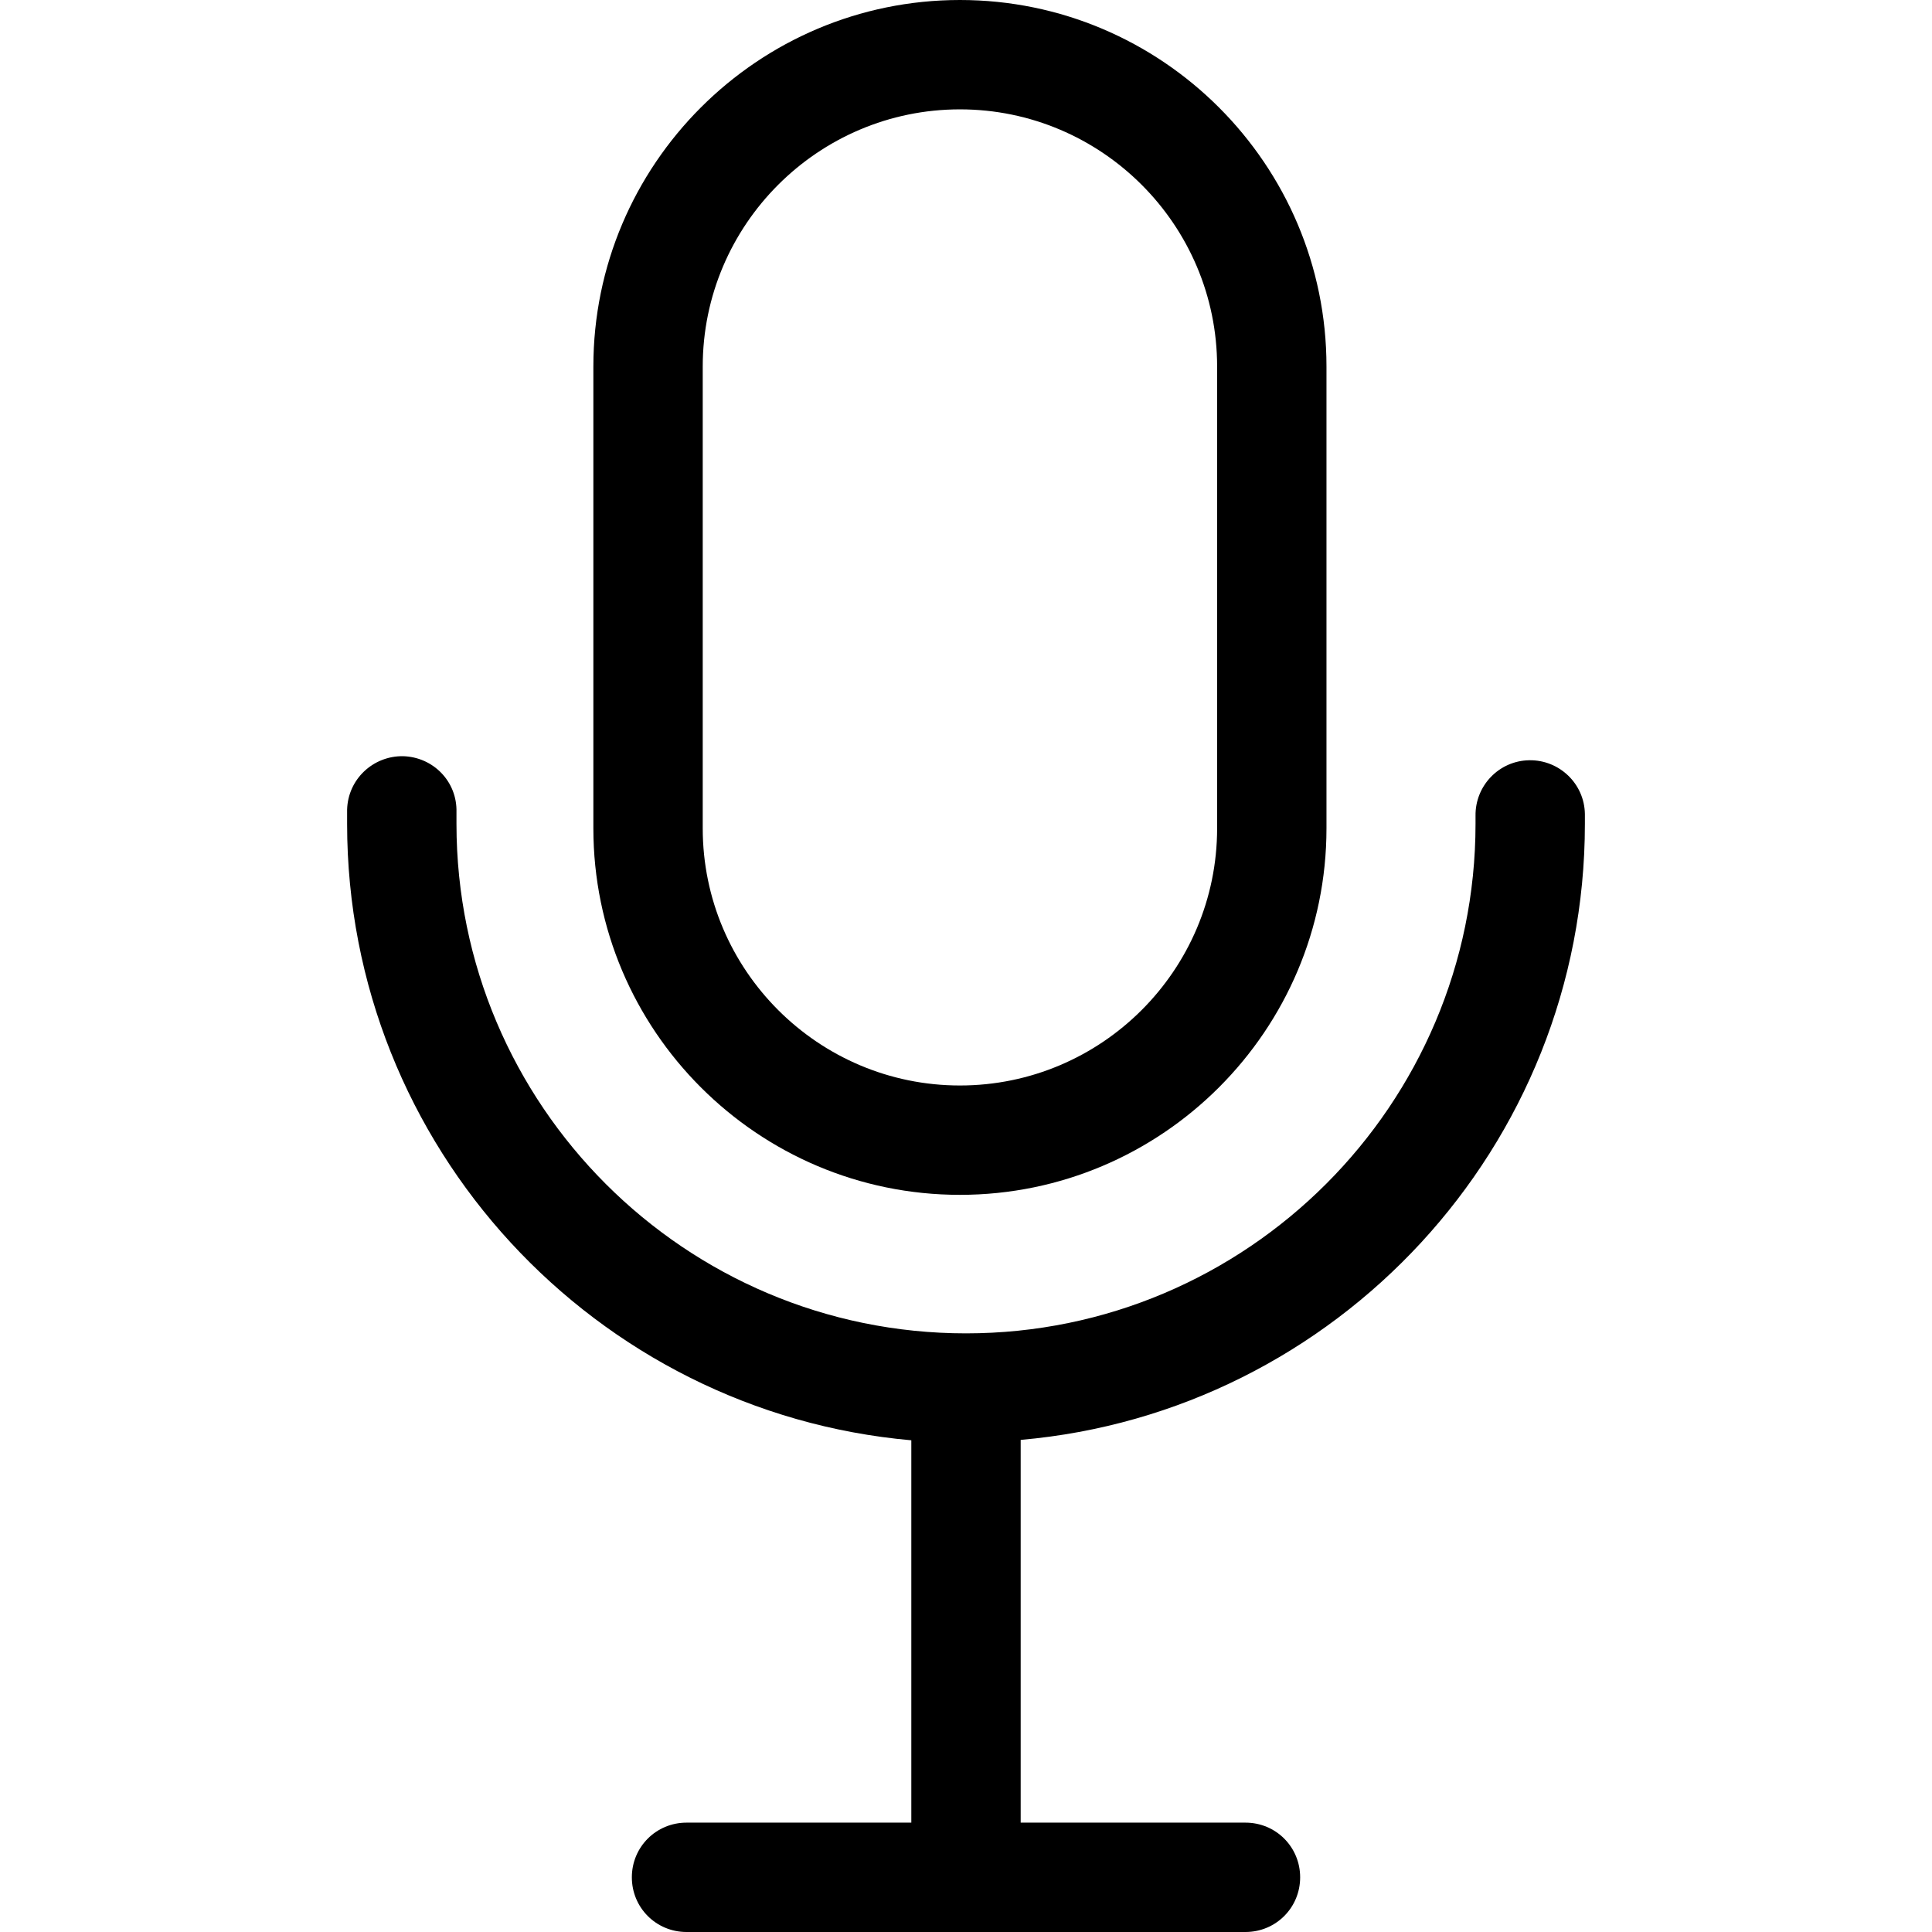
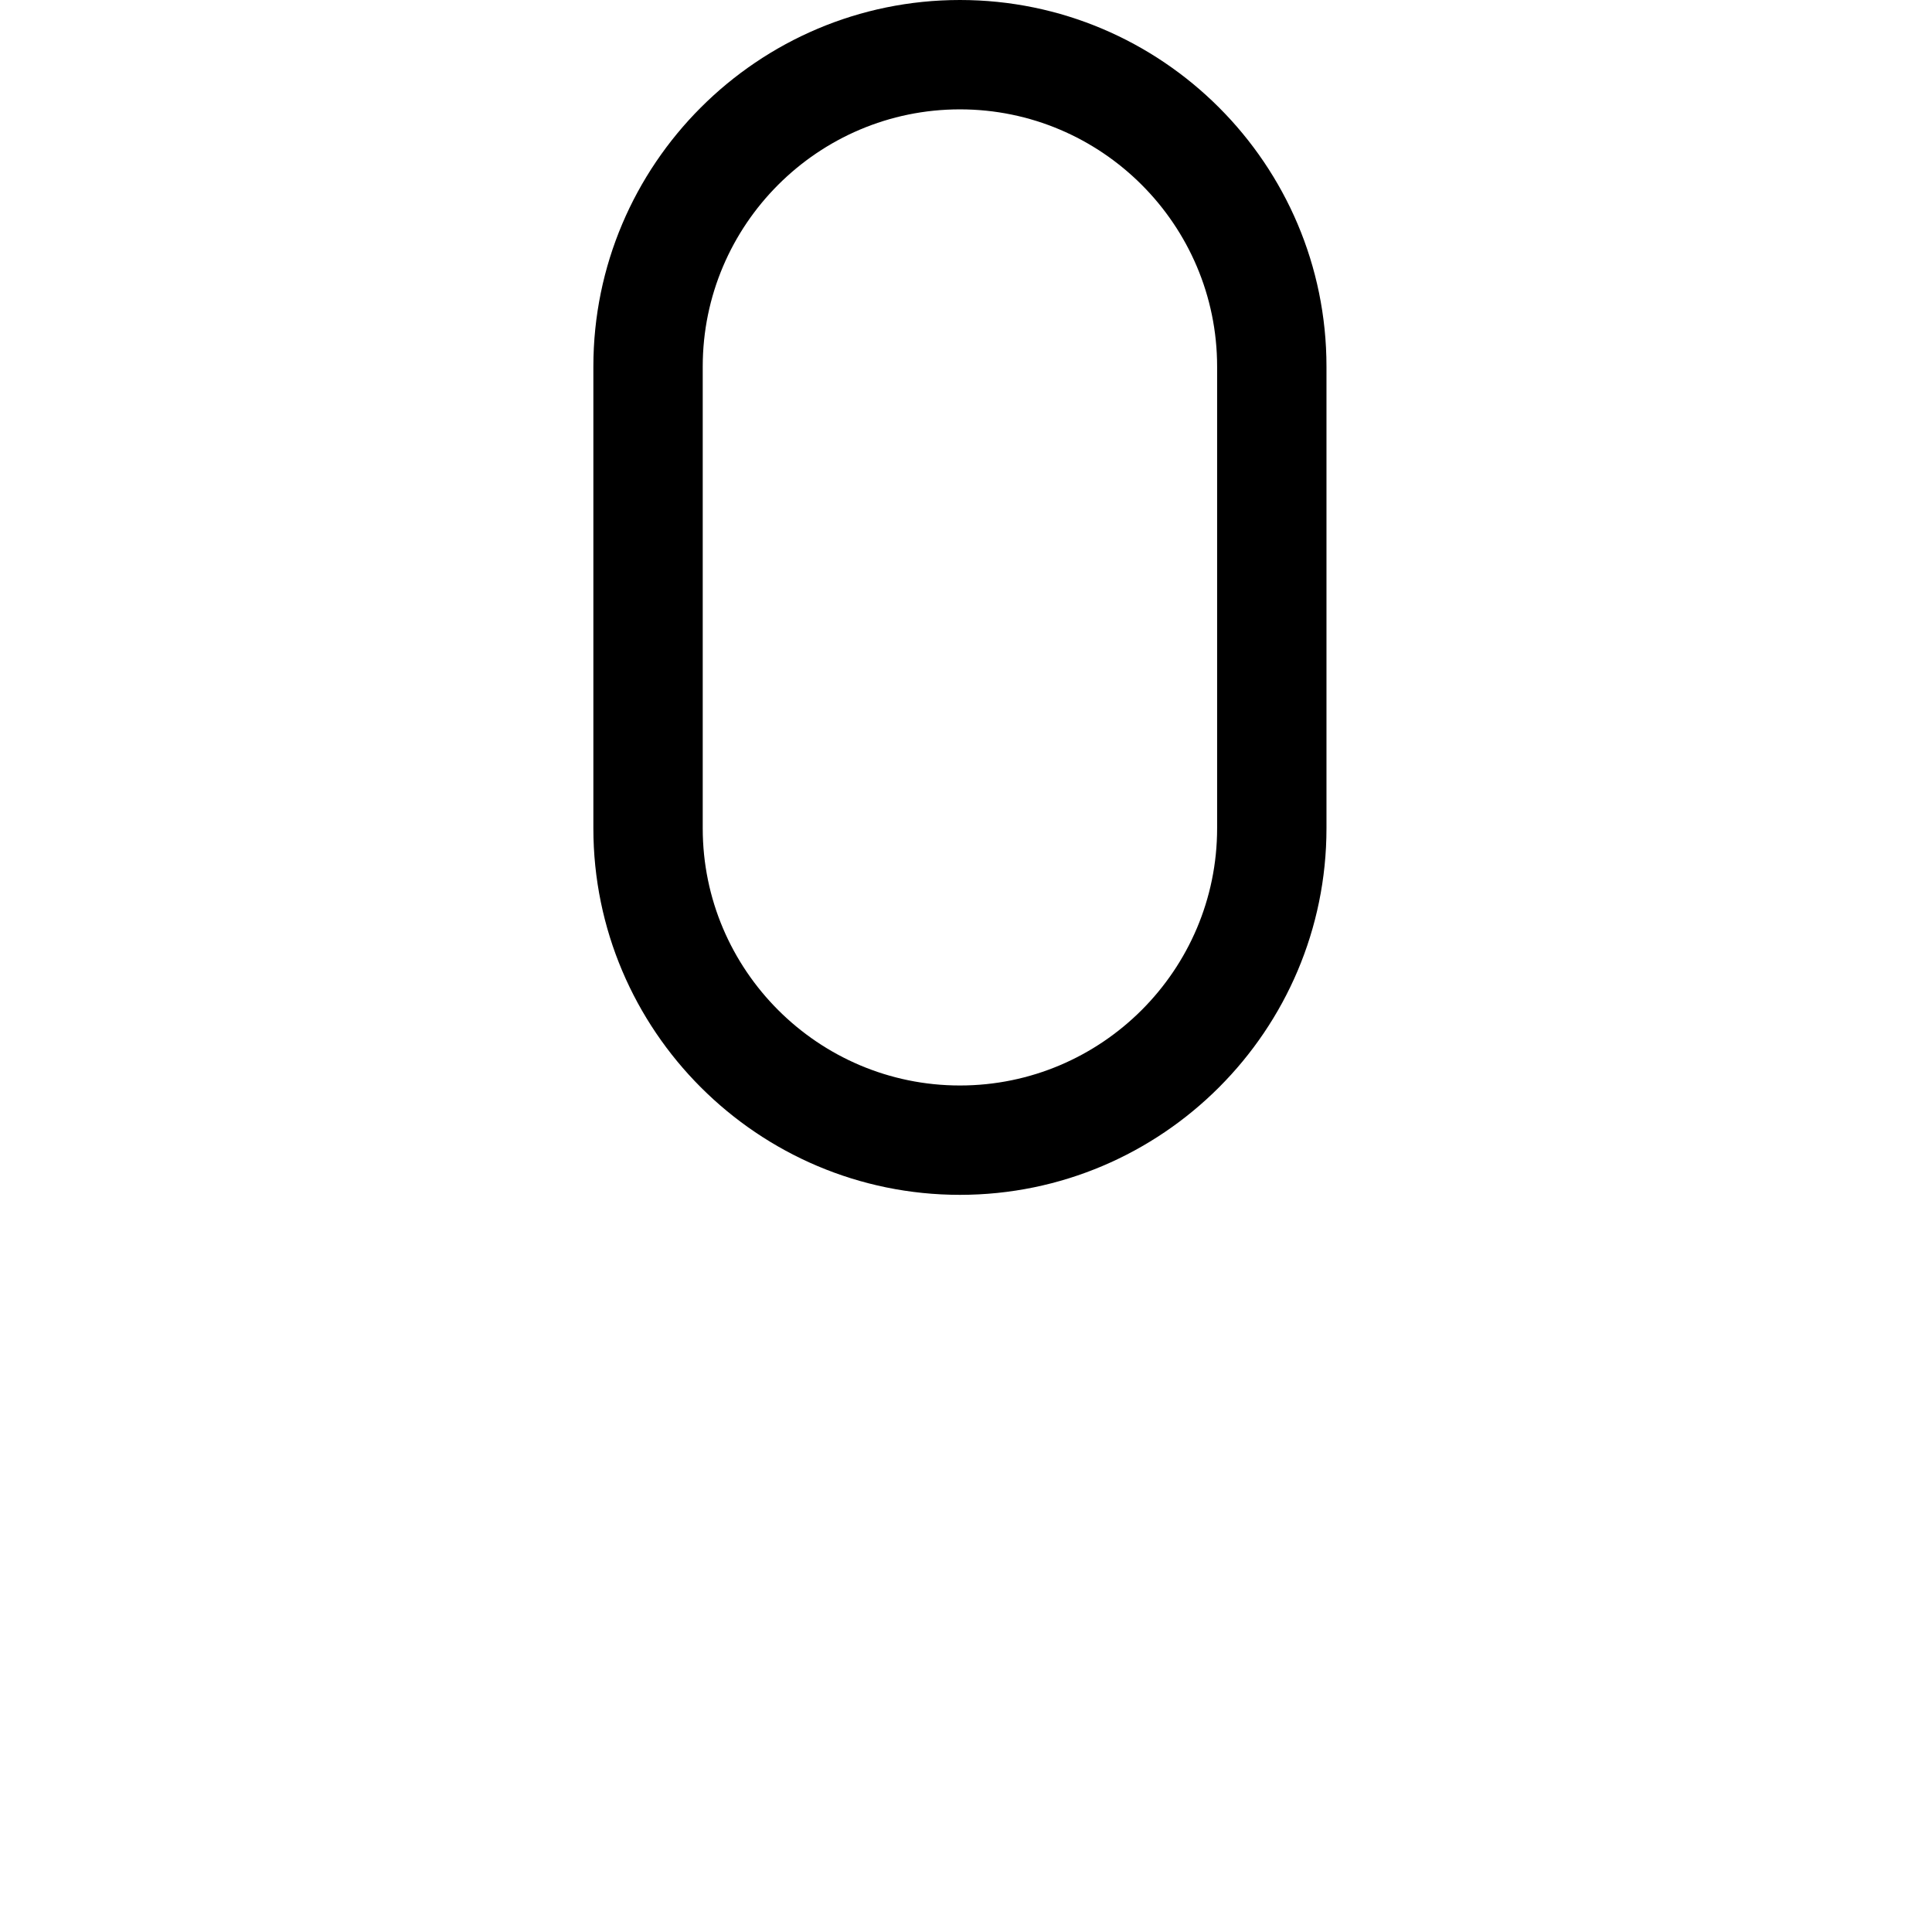
<svg xmlns="http://www.w3.org/2000/svg" fill="#000000" height="800px" width="800px" version="1.1" id="Capa_1" viewBox="0 0 477 477" xml:space="preserve">
  <g>
    <g>
-       <path d="M391.3,203.4c0-0.8,0-1.6,0-2.4c-0.1-7.5-6.3-13.4-13.7-13.3c-7.5,0.1-13.4,6.3-13.3,13.7c0,0.7,0,1.3,0,2    c0,69.3-56.4,125.8-125.8,125.8s-125.8-56.4-125.8-125.8c0-1,0-1.9,0-2.9c0.2-7.5-5.7-13.6-13.2-13.8c-7.4-0.1-13.6,5.7-13.8,13.2    c0,1.2,0,2.3,0,3.5c0,79.7,61.3,145.3,139.3,152.2V450h-55.5c-7.5,0-13.5,6-13.5,13.5s6,13.5,13.5,13.5h138    c7.5,0,13.5-6,13.5-13.5s-6-13.5-13.5-13.5H252v-94.5C329.9,348.7,391.3,283.1,391.3,203.4z" />
      <path d="M237,295c49.9,0,90.5-40.6,90.5-90.5v-114C327.5,40.6,286.9,0,237,0s-90.5,40.6-90.5,90.5v114    C146.5,254.4,187.1,295,237,295z M173.5,90.5c0-35,28.5-63.5,63.5-63.5s63.5,28.5,63.5,63.5v114c0,35-28.5,63.5-63.5,63.5    s-63.5-28.5-63.5-63.5V90.5z" />
    </g>
  </g>
</svg>